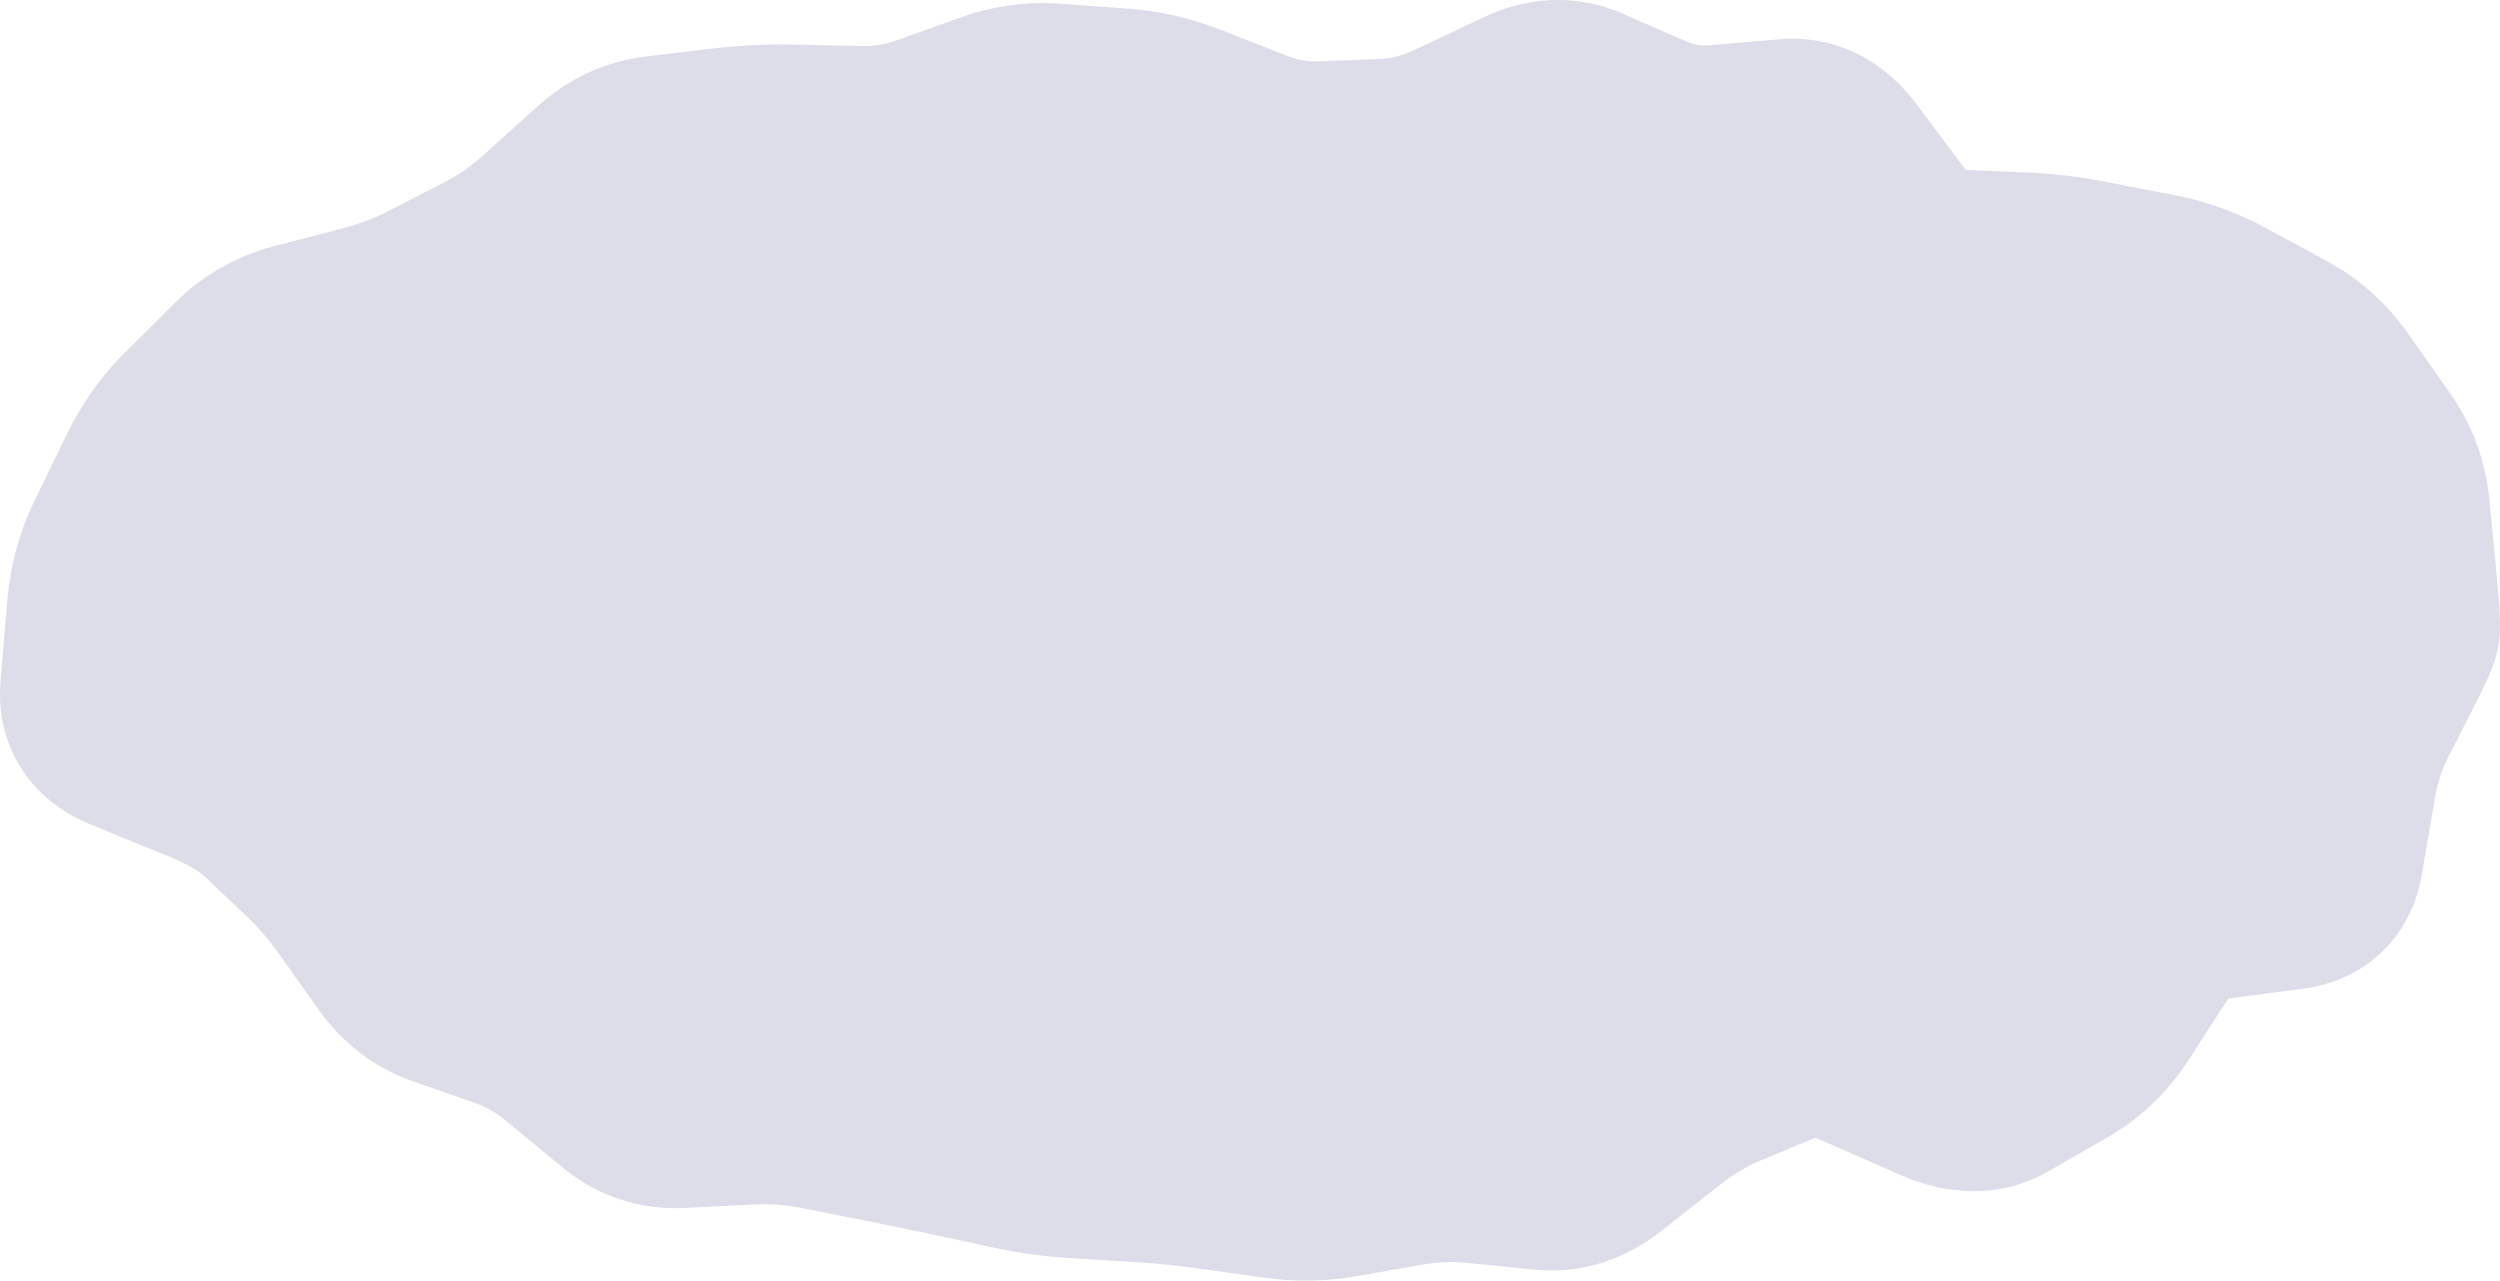
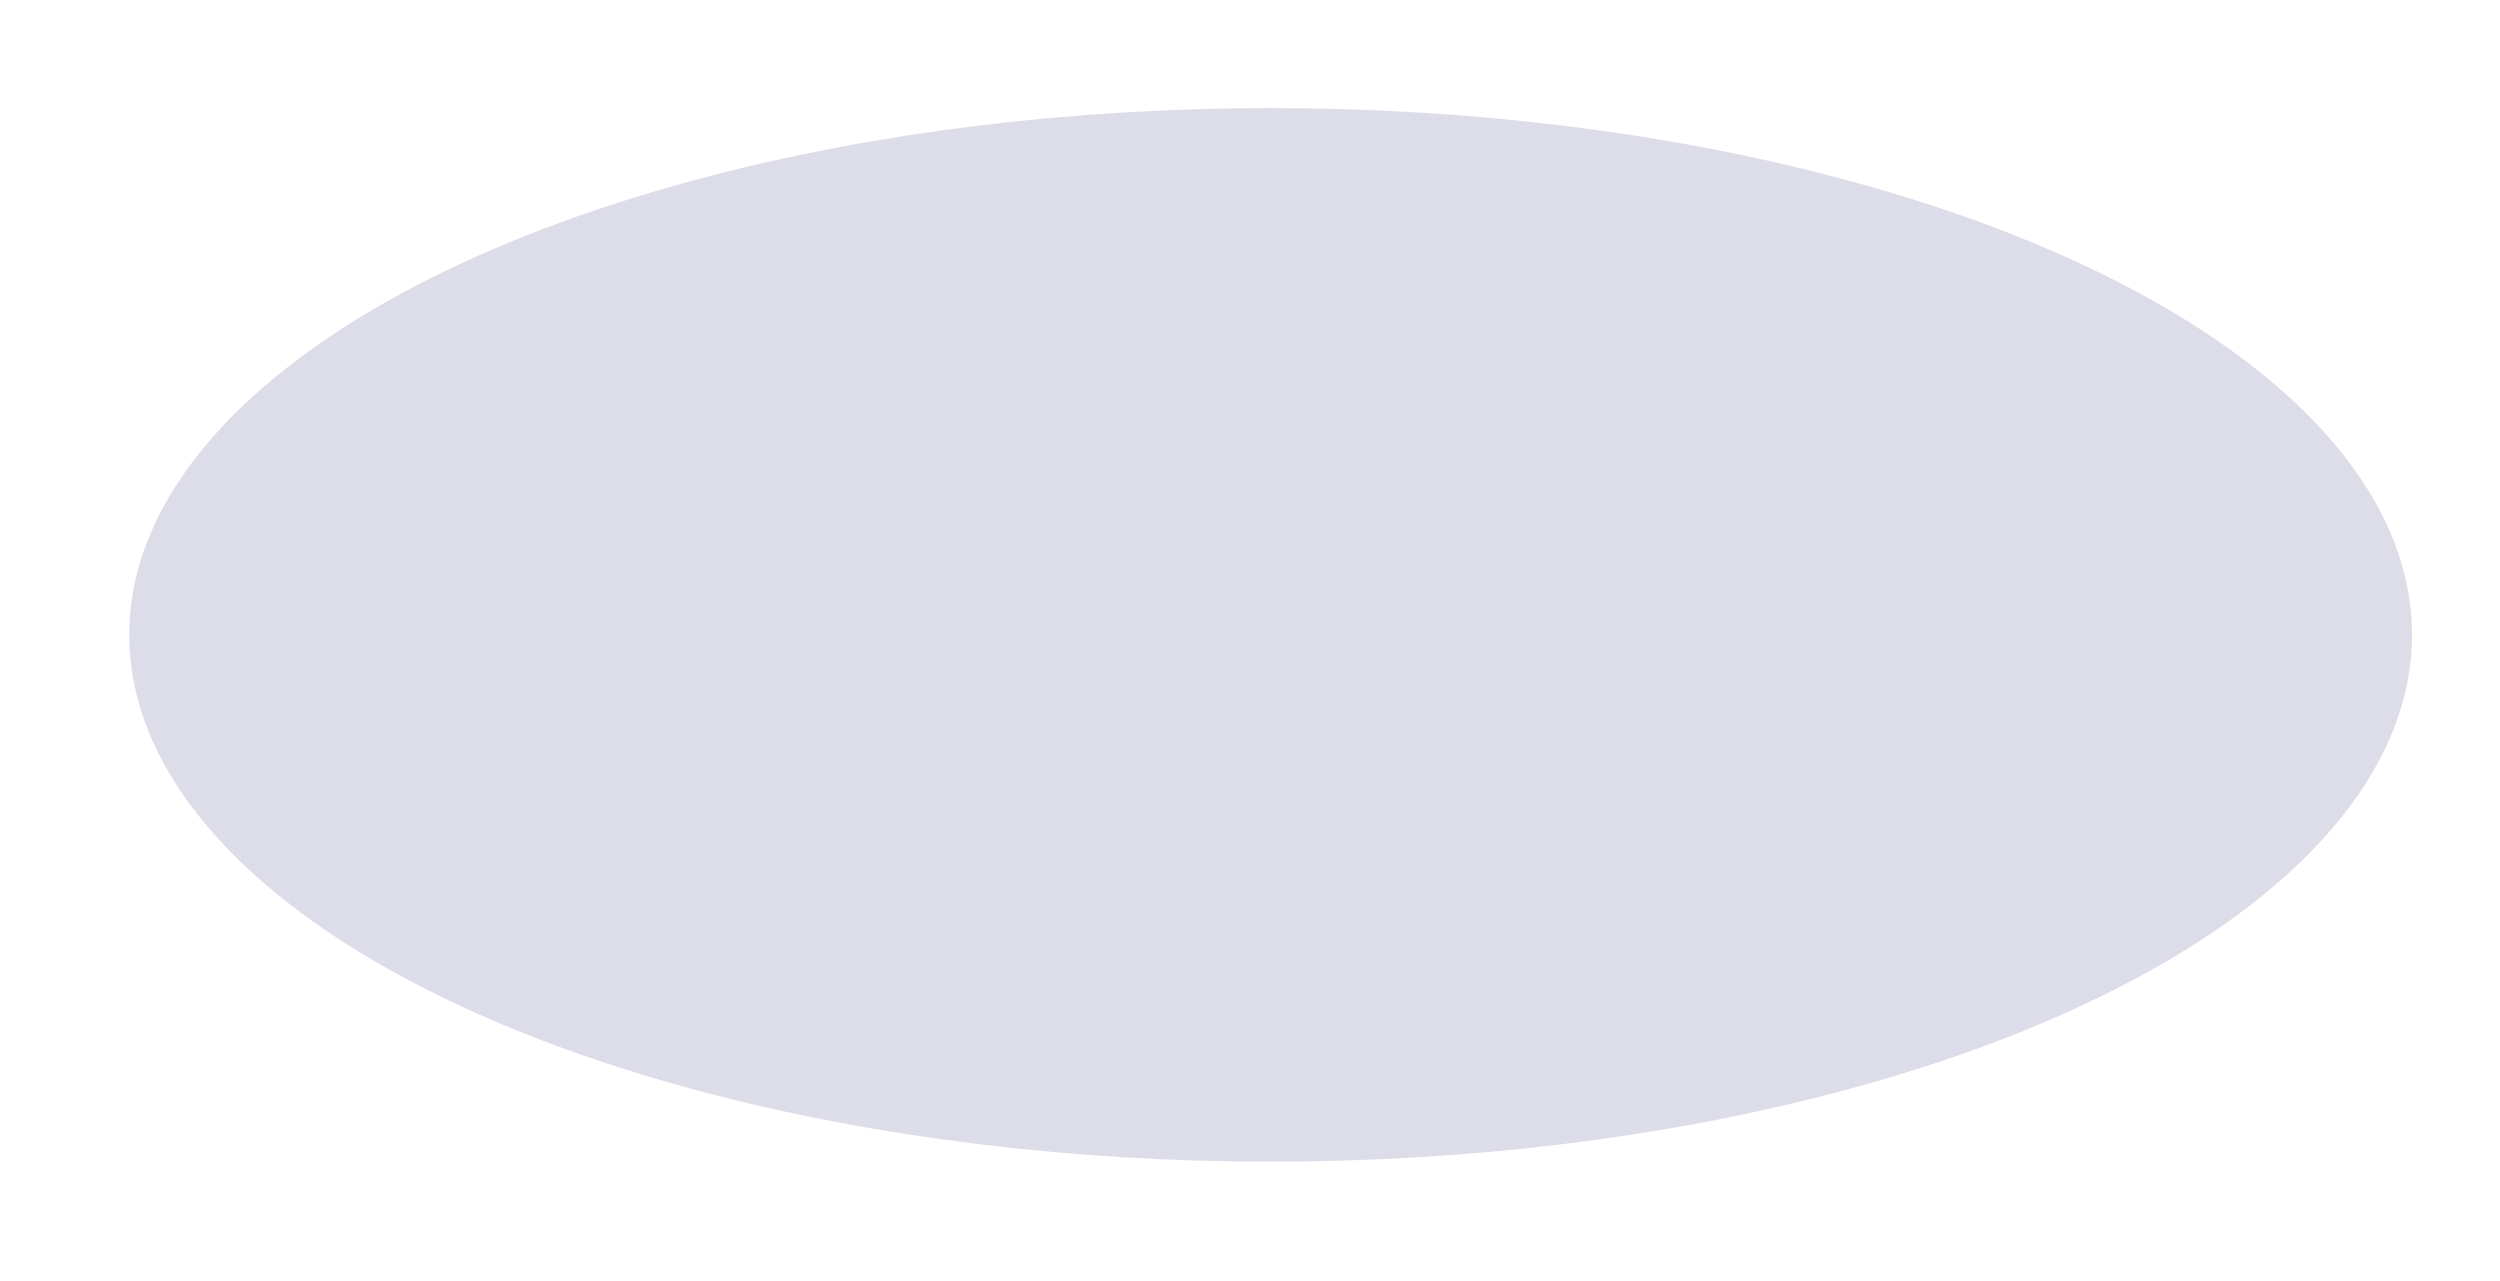
<svg xmlns="http://www.w3.org/2000/svg" viewBox="0 0 28.474 14.585" fill="none">
  <ellipse cx="14.472" cy="7.231" rx="13" ry="6" fill="#DDDDE9" />
-   <path d="M27.144 7.875L28.035 8.329L27.144 7.875ZM26.98 8.196L26.089 7.742L26.98 8.196ZM26.671 9.366L25.685 9.198L26.671 9.366ZM26.093 10.27L25.962 9.279L26.093 10.27ZM25.225 10.385L25.094 9.394L25.225 10.385ZM24.558 10.802L25.398 11.345L24.558 10.802ZM24.325 11.162L23.485 10.619L24.325 11.162ZM24.093 11.522L23.253 10.979L24.093 11.522ZM23.52 12.078L23.02 11.212L23.52 12.078ZM22.84 12.47L22.34 11.604L22.84 12.47ZM22.048 12.467L21.645 13.383L22.048 12.467ZM21.595 12.268L21.193 13.184L21.595 12.268ZM21.143 12.07L21.546 11.154L21.143 12.07ZM20.347 12.013L19.964 11.089L20.347 12.013ZM20.003 12.156L20.386 13.079L20.003 12.156ZM18.976 12.707L19.593 13.493L18.976 12.707ZM18.637 12.972L18.02 12.186L18.637 12.972ZM18.298 13.238L17.681 12.451L18.298 13.238ZM17.574 13.465L17.673 12.47L17.574 13.465ZM16.803 13.388L16.704 14.383L16.803 13.388ZM16.042 13.416L15.868 12.431L16.042 13.416ZM15.665 13.483L15.839 14.467L15.665 13.483ZM15.289 13.549L15.463 14.534L15.289 13.549ZM14.534 13.562L14.395 14.552L14.534 13.562ZM14.156 13.509L14.295 12.518L14.156 13.509ZM13.777 13.455L13.638 14.446L13.777 13.455ZM13.021 13.379L12.961 14.377L13.021 13.379ZM12.645 13.356L12.706 12.358L12.645 13.356ZM12.268 13.333L12.329 12.335L12.268 13.333ZM11.521 13.231L11.731 12.253L11.521 13.231ZM10.781 13.072L10.571 14.05L10.781 13.072ZM10.042 12.92L10.236 11.939L10.042 12.92ZM9.305 12.774L9.111 13.755L9.305 12.774ZM8.142 12.74L8.191 13.738L8.142 12.74ZM7.745 12.759L7.697 11.76L7.745 12.759ZM7.035 12.519L6.398 13.29L7.035 12.519ZM6.41 12.002L7.047 11.232L6.41 12.002ZM5.742 11.619L6.072 10.675L5.742 11.619ZM5.032 11.371L4.701 12.315L5.032 11.371ZM4.447 10.925L5.262 10.345L4.447 10.925ZM4.218 10.603L3.403 11.182L4.218 10.603ZM3.017 9.256L3.705 8.529L3.017 9.256ZM1.417 8.468L1.038 9.393L1.417 8.468ZM1.296 6.132L2.195 6.57L1.296 6.132ZM1.662 5.381L0.763 4.943L1.662 5.381ZM2.699 4.157L1.993 3.448L2.699 4.157ZM4.154 3.569L3.902 2.601L4.154 3.569ZM4.876 3.296L5.334 4.185L4.876 3.296ZM5.539 2.955L5.081 2.066L5.539 2.955ZM6.176 2.508L5.507 1.765L6.176 2.508ZM6.482 2.232L5.813 1.49L6.482 2.232ZM6.788 1.957L7.458 2.7L6.788 1.957ZM8.249 1.544L8.132 0.551L8.249 1.544ZM9.794 1.524L9.773 2.524L9.794 1.524ZM10.545 1.402L10.209 0.461L10.545 1.402ZM12.782 1.096L12.709 2.094L12.782 1.096ZM13.54 1.272L13.176 2.203L13.54 1.272ZM14.292 1.565L14.656 0.634L14.292 1.565ZM16.541 1.471L16.115 0.566L16.541 1.471ZM16.935 1.285L17.361 2.19L16.935 1.285ZM17.328 1.1L16.902 0.195L17.328 1.1ZM18.082 1.072L17.682 1.989L18.082 1.072ZM18.803 1.387L19.204 0.471L18.803 1.387ZM19.56 1.511L19.644 2.508L19.56 1.511ZM21.028 1.786L20.227 2.386L21.028 1.786ZM23.808 3.055L23.616 4.036L23.808 3.055ZM25.321 3.471L25.797 2.591L25.321 3.471ZM26.61 4.376L25.793 4.951L26.61 4.376ZM27.083 5.047L27.9 4.471L27.083 5.047ZM27.358 5.785L28.353 5.69L27.358 5.785ZM27.396 6.188L26.401 6.284L27.396 6.188ZM27.474 7.054L28.473 7.061L27.474 7.054ZM27.473 7.172L26.473 7.165L27.473 7.172ZM27.308 7.553L26.417 7.098L27.308 7.553ZM27.144 7.875L26.253 7.42L26.089 7.742L26.98 8.196L27.87 8.651L28.035 8.329L27.144 7.875ZM26.98 8.196L26.089 7.742C25.926 8.062 25.82 8.41 25.758 8.774L26.743 8.942L27.729 9.11C27.763 8.909 27.815 8.76 27.87 8.651L26.98 8.196ZM26.743 8.942L25.758 8.774L25.685 9.198L26.671 9.366L27.657 9.533L27.729 9.11L26.743 8.942ZM26.671 9.366L25.685 9.198L25.613 9.622L26.599 9.789L27.585 9.957L27.657 9.533L26.671 9.366ZM26.599 9.789L25.613 9.622C25.617 9.6 25.642 9.497 25.748 9.397C25.852 9.298 25.951 9.28 25.962 9.279L26.093 10.27L26.224 11.262C26.524 11.222 26.853 11.106 27.125 10.846C27.399 10.586 27.533 10.261 27.585 9.957L26.599 9.789ZM26.093 10.27L25.962 9.279L25.528 9.336L25.659 10.328L25.789 11.319L26.224 11.262L26.093 10.27ZM25.659 10.328L25.528 9.336L25.094 9.394L25.225 10.385L25.355 11.376L25.789 11.319L25.659 10.328ZM25.225 10.385L25.094 9.394C24.521 9.469 24.036 9.767 23.718 10.259L24.558 10.802L25.398 11.345C25.401 11.34 25.401 11.341 25.395 11.347C25.39 11.352 25.381 11.359 25.371 11.366C25.361 11.372 25.352 11.376 25.347 11.377C25.343 11.379 25.345 11.378 25.355 11.376L25.225 10.385ZM24.558 10.802L23.718 10.259L23.485 10.619L24.325 11.162L25.165 11.705L25.398 11.345L24.558 10.802ZM24.325 11.162L23.485 10.619L23.253 10.979L24.093 11.522L24.933 12.064L25.165 11.705L24.325 11.162ZM24.093 11.522L23.253 10.979C23.176 11.098 23.097 11.167 23.02 11.212L23.52 12.078L24.02 12.944C24.396 12.727 24.7 12.425 24.933 12.064L24.093 11.522ZM23.52 12.078L23.02 11.212L22.68 11.408L23.18 12.274L23.68 13.14L24.02 12.944L23.52 12.078ZM23.18 12.274L22.68 11.408L22.34 11.604L22.84 12.47L23.34 13.336L23.68 13.14L23.18 12.274ZM22.84 12.47L22.34 11.604C22.358 11.594 22.381 11.584 22.407 11.577C22.434 11.57 22.458 11.568 22.476 11.568C22.511 11.568 22.506 11.576 22.45 11.552L22.048 12.467L21.645 13.383C22.155 13.607 22.767 13.667 23.34 13.336L22.84 12.47ZM22.048 12.467L22.45 11.552L21.998 11.353L21.595 12.268L21.193 13.184L21.645 13.383L22.048 12.467ZM21.595 12.268L21.998 11.353L21.546 11.154L21.143 12.07L20.741 12.985L21.193 13.184L21.595 12.268ZM21.143 12.07L21.546 11.154C21.079 10.949 20.52 10.859 19.964 11.089L20.347 12.013L20.73 12.937C20.712 12.944 20.694 12.949 20.678 12.952C20.661 12.954 20.65 12.954 20.647 12.953C20.642 12.953 20.671 12.954 20.741 12.985L21.143 12.07ZM20.347 12.013L19.964 11.089L19.62 11.232L20.003 12.156L20.386 13.079L20.73 12.937L20.347 12.013ZM20.003 12.156L19.62 11.232L19.276 11.374L19.659 12.298L20.042 13.222L20.386 13.079L20.003 12.156ZM19.659 12.298L19.276 11.374C18.951 11.509 18.645 11.695 18.359 11.92L18.976 12.707L19.593 13.493C19.759 13.364 19.908 13.277 20.042 13.222L19.659 12.298ZM18.976 12.707L18.359 11.92L18.02 12.186L18.637 12.972L19.254 13.759L19.593 13.493L18.976 12.707ZM18.637 12.972L18.02 12.186L17.681 12.451L18.298 13.238L18.915 14.025L19.254 13.759L18.637 12.972ZM18.298 13.238L17.681 12.451C17.665 12.464 17.655 12.47 17.65 12.473C17.645 12.475 17.645 12.475 17.648 12.474C17.652 12.473 17.658 12.471 17.664 12.471C17.667 12.47 17.669 12.47 17.671 12.47C17.673 12.47 17.674 12.47 17.673 12.47L17.574 13.465L17.475 14.461C18.018 14.515 18.511 14.342 18.915 14.025L18.298 13.238ZM17.574 13.465L17.673 12.47L17.288 12.432L17.189 13.427L17.089 14.422L17.475 14.461L17.574 13.465ZM17.189 13.427L17.288 12.432L16.903 12.393L16.803 13.388L16.704 14.383L17.089 14.422L17.189 13.427ZM16.803 13.388L16.903 12.393C16.556 12.359 16.21 12.371 15.868 12.431L16.042 13.416L16.215 14.401C16.375 14.373 16.536 14.367 16.704 14.383L16.803 13.388ZM16.042 13.416L15.868 12.431L15.492 12.498L15.665 13.483L15.839 14.467L16.215 14.401L16.042 13.416ZM15.665 13.483L15.492 12.498L15.116 12.564L15.289 13.549L15.463 14.534L15.839 14.467L15.665 13.483ZM15.289 13.549L15.116 12.564C14.968 12.59 14.822 12.593 14.674 12.572L14.534 13.562L14.395 14.552C14.751 14.602 15.108 14.596 15.463 14.534L15.289 13.549ZM14.534 13.562L14.674 12.572L14.295 12.518L14.156 13.509L14.016 14.499L14.395 14.552L14.534 13.562ZM14.156 13.509L14.295 12.518L13.916 12.465L13.777 13.455L13.638 14.446L14.016 14.499L14.156 13.509ZM13.777 13.455L13.916 12.465C13.638 12.426 13.36 12.398 13.082 12.381L13.021 13.379L12.961 14.377C13.185 14.391 13.411 14.414 13.638 14.446L13.777 13.455ZM13.021 13.379L13.082 12.381L12.706 12.358L12.645 13.356L12.584 14.354L12.961 14.377L13.021 13.379ZM12.645 13.356L12.706 12.358L12.329 12.335L12.268 13.333L12.207 14.331L12.584 14.354L12.645 13.356ZM12.268 13.333L12.329 12.335C12.128 12.323 11.929 12.296 11.731 12.253L11.521 13.231L11.311 14.209C11.607 14.272 11.906 14.313 12.207 14.331L12.268 13.333ZM11.521 13.231L11.731 12.253L11.361 12.174L11.151 13.151L10.941 14.129L11.311 14.209L11.521 13.231ZM11.151 13.151L11.361 12.174L10.991 12.094L10.781 13.072L10.571 14.05L10.941 14.129L11.151 13.151ZM10.781 13.072L10.991 12.094C10.739 12.04 10.487 11.988 10.236 11.939L10.042 12.92L9.848 13.901C10.089 13.948 10.33 13.998 10.571 14.05L10.781 13.072ZM10.042 12.92L10.236 11.939L9.868 11.866L9.674 12.847L9.48 13.828L9.848 13.901L10.042 12.92ZM9.674 12.847L9.868 11.866L9.499 11.793L9.305 12.774L9.111 13.755L9.48 13.828L9.674 12.847ZM9.305 12.774L9.499 11.793C9.169 11.728 8.832 11.705 8.491 11.721L8.539 12.72L8.588 13.719C8.776 13.71 8.95 13.723 9.111 13.755L9.305 12.774ZM8.539 12.72L8.491 11.721L8.094 11.741L8.142 12.74L8.191 13.738L8.588 13.719L8.539 12.72ZM8.142 12.74L8.094 11.741L7.697 11.76L7.745 12.759L7.794 13.758L8.191 13.738L8.142 12.74ZM7.745 12.759L7.697 11.76C7.692 11.76 7.689 11.76 7.687 11.76C7.685 11.76 7.684 11.76 7.684 11.76C7.684 11.76 7.685 11.76 7.685 11.76C7.686 11.76 7.687 11.761 7.689 11.761C7.691 11.762 7.692 11.762 7.69 11.761C7.688 11.76 7.682 11.757 7.673 11.749L7.035 12.519L6.398 13.29C6.794 13.618 7.274 13.783 7.794 13.758L7.745 12.759ZM7.035 12.519L7.673 11.749L7.36 11.49L6.723 12.261L6.085 13.031L6.398 13.29L7.035 12.519ZM6.723 12.261L7.36 11.49L7.047 11.232L6.41 12.002L5.773 12.773L6.085 13.031L6.723 12.261ZM6.41 12.002L7.047 11.232C6.755 10.99 6.429 10.8 6.072 10.675L5.742 11.619L5.412 12.563C5.528 12.604 5.648 12.67 5.773 12.773L6.41 12.002ZM5.742 11.619L6.072 10.675L5.717 10.551L5.387 11.495L5.057 12.439L5.412 12.563L5.742 11.619ZM5.387 11.495L5.717 10.551L5.362 10.427L5.032 11.371L4.701 12.315L5.057 12.439L5.387 11.495ZM5.032 11.371L5.362 10.427C5.33 10.416 5.301 10.4 5.262 10.345L4.447 10.925L3.632 11.504C3.899 11.879 4.259 12.16 4.701 12.315L5.032 11.371ZM4.447 10.925L5.262 10.345L5.033 10.023L4.218 10.603L3.403 11.182L3.632 11.504L4.447 10.925ZM4.218 10.603L5.033 10.023L4.804 9.701L3.989 10.281L3.174 10.86L3.403 11.182L4.218 10.603ZM3.989 10.281L4.804 9.701C4.619 9.442 4.419 9.205 4.2 8.998L3.512 9.724L2.825 10.451C2.936 10.556 3.053 10.691 3.174 10.86L3.989 10.281ZM3.512 9.724L4.2 8.998L3.952 8.764L3.265 9.49L2.577 10.216L2.825 10.451L3.512 9.724ZM3.265 9.49L3.952 8.764L3.705 8.529L3.017 9.256L2.33 9.982L2.577 10.216L3.265 9.49ZM3.017 9.256L3.705 8.529C3.42 8.26 3.067 8.063 2.698 7.911L2.319 8.837L1.94 9.762C2.171 9.857 2.284 9.939 2.33 9.982L3.017 9.256ZM2.319 8.837L2.698 7.911L2.247 7.727L1.868 8.652L1.489 9.578L1.94 9.762L2.319 8.837ZM1.868 8.652L2.247 7.727L1.796 7.542L1.417 8.468L1.038 9.393L1.489 9.578L1.868 8.652ZM1.417 8.468L1.796 7.542C1.777 7.535 1.853 7.561 1.923 7.668C1.999 7.783 2.002 7.889 1.999 7.922L1.003 7.839L0.006 7.757C-0.021 8.085 0.039 8.444 0.253 8.769C0.461 9.085 0.756 9.278 1.038 9.393L1.417 8.468ZM1.003 7.839L1.999 7.922L2.036 7.478L1.04 7.395L0.043 7.313L0.006 7.757L1.003 7.839ZM1.04 7.395L2.036 7.478L2.073 7.034L1.076 6.952L0.08 6.869L0.043 7.313L1.04 7.395ZM1.076 6.952L2.073 7.034C2.088 6.853 2.131 6.702 2.195 6.57L1.296 6.132L0.397 5.694C0.217 6.063 0.114 6.458 0.08 6.869L1.076 6.952ZM1.296 6.132L2.195 6.57L2.378 6.195L1.479 5.757L0.58 5.319L0.397 5.694L1.296 6.132ZM1.479 5.757L2.378 6.195L2.561 5.819L1.662 5.381L0.763 4.943L0.58 5.319L1.479 5.757ZM1.662 5.381L2.561 5.819C2.636 5.665 2.727 5.539 2.834 5.432L2.129 4.723L1.424 4.014C1.152 4.284 0.932 4.597 0.763 4.943L1.662 5.381ZM2.129 4.723L2.834 5.432L3.119 5.149L2.414 4.44L1.709 3.731L1.424 4.014L2.129 4.723ZM2.414 4.44L3.119 5.149L3.404 4.866L2.699 4.157L1.993 3.448L1.709 3.731L2.414 4.44ZM2.699 4.157L3.404 4.866C3.467 4.803 3.536 4.763 3.626 4.74L3.373 3.772L3.121 2.804C2.691 2.917 2.309 3.134 1.993 3.448L2.699 4.157ZM3.373 3.772L3.626 4.74L4.016 4.638L3.764 3.67L3.511 2.703L3.121 2.804L3.373 3.772ZM3.764 3.67L4.016 4.638L4.406 4.536L4.154 3.569L3.902 2.601L3.511 2.703L3.764 3.67ZM4.154 3.569L4.406 4.536C4.732 4.451 5.042 4.335 5.334 4.185L4.876 3.296L4.418 2.407C4.267 2.485 4.096 2.55 3.902 2.601L4.154 3.569ZM4.876 3.296L5.334 4.185L5.665 4.014L5.207 3.125L4.749 2.236L4.418 2.407L4.876 3.296ZM5.207 3.125L5.665 4.014L5.996 3.844L5.539 2.955L5.081 2.066L4.749 2.236L5.207 3.125ZM5.539 2.955L5.996 3.844C6.301 3.687 6.584 3.487 6.846 3.251L6.176 2.508L5.507 1.765C5.36 1.898 5.218 1.995 5.081 2.066L5.539 2.955ZM6.176 2.508L6.846 3.251L7.152 2.975L6.482 2.232L5.813 1.49L5.507 1.765L6.176 2.508ZM6.482 2.232L7.152 2.975L7.458 2.7L6.788 1.957L6.119 1.214L5.813 1.49L6.482 2.232ZM6.788 1.957L7.458 2.7C7.518 2.645 7.559 2.633 7.596 2.628L7.479 1.635L7.362 0.642C6.886 0.698 6.466 0.901 6.119 1.214L6.788 1.957ZM7.479 1.635L7.596 2.628L7.981 2.583L7.864 1.59L7.747 0.597L7.362 0.642L7.479 1.635ZM7.864 1.59L7.981 2.583L8.366 2.538L8.249 1.544L8.132 0.551L7.747 0.597L7.864 1.59ZM8.249 1.544L8.366 2.538C8.577 2.513 8.788 2.502 8.999 2.507L9.021 1.507L9.042 0.508C8.738 0.501 8.434 0.516 8.132 0.551L8.249 1.544ZM9.021 1.507L8.999 2.507L9.386 2.515L9.407 1.516L9.429 0.516L9.042 0.508L9.021 1.507ZM9.407 1.516L9.386 2.515L9.773 2.524L9.794 1.524L9.816 0.524L9.429 0.516L9.407 1.516ZM9.794 1.524L9.773 2.524C10.152 2.532 10.524 2.472 10.882 2.344L10.545 1.402L10.209 0.461C10.081 0.506 9.952 0.527 9.816 0.524L9.794 1.524ZM10.545 1.402L10.882 2.344L11.246 2.214L10.909 1.272L10.573 0.33L10.209 0.461L10.545 1.402ZM10.909 1.272L11.246 2.214L11.61 2.084L11.273 1.142L10.937 0.2L10.573 0.33L10.909 1.272ZM11.273 1.142L11.61 2.084C11.723 2.043 11.831 2.029 11.945 2.037L12.019 1.04L12.093 0.043C11.698 0.013 11.309 0.067 10.937 0.2L11.273 1.142ZM12.019 1.04L11.945 2.037L12.327 2.065L12.401 1.068L12.474 0.071L12.093 0.043L12.019 1.04ZM12.401 1.068L12.327 2.065L12.709 2.094L12.782 1.096L12.856 0.099L12.474 0.071L12.401 1.068ZM12.782 1.096L12.709 2.094C12.858 2.105 13.013 2.139 13.176 2.203L13.54 1.272L13.904 0.34C13.566 0.208 13.215 0.126 12.856 0.099L12.782 1.096ZM13.54 1.272L13.176 2.203L13.552 2.35L13.916 1.418L14.28 0.487L13.904 0.34L13.54 1.272ZM13.916 1.418L13.552 2.35L13.928 2.497L14.292 1.565L14.656 0.634L14.28 0.487L13.916 1.418ZM14.292 1.565L13.928 2.497C14.295 2.64 14.68 2.713 15.076 2.697L15.038 1.698L15 0.699C14.902 0.703 14.79 0.686 14.656 0.634L14.292 1.565ZM15.038 1.698L15.076 2.697L15.446 2.683L15.408 1.684L15.37 0.685L15 0.699L15.038 1.698ZM15.408 1.684L15.446 2.683L15.816 2.669L15.778 1.67L15.74 0.671L15.37 0.685L15.408 1.684ZM15.778 1.67L15.816 2.669C16.218 2.654 16.604 2.546 16.967 2.375L16.541 1.471L16.115 0.566C15.954 0.642 15.831 0.667 15.74 0.671L15.778 1.67ZM16.541 1.471L16.967 2.375L17.361 2.19L16.935 1.285L16.509 0.381L16.115 0.566L16.541 1.471ZM16.935 1.285L17.361 2.19L17.754 2.005L17.328 1.1L16.902 0.195L16.509 0.381L16.935 1.285ZM17.328 1.1L17.754 2.005C17.782 1.992 17.778 1.999 17.75 2C17.737 2 17.723 1.999 17.709 1.996C17.695 1.994 17.686 1.99 17.682 1.989L18.082 1.072L18.483 0.156C17.948 -0.078 17.395 -0.037 16.902 0.195L17.328 1.1ZM18.082 1.072L17.682 1.989L18.042 2.146L18.443 1.23L18.843 0.314L18.483 0.156L18.082 1.072ZM18.443 1.23L18.042 2.146L18.403 2.304L18.803 1.387L19.204 0.471L18.843 0.314L18.443 1.23ZM18.803 1.387L18.403 2.304C18.797 2.476 19.216 2.544 19.644 2.508L19.56 1.511L19.475 0.515C19.375 0.523 19.29 0.509 19.204 0.471L18.803 1.387ZM19.56 1.511L19.644 2.508L20.04 2.474L19.955 1.478L19.871 0.481L19.475 0.515L19.56 1.511ZM19.955 1.478L20.04 2.474L20.436 2.441L20.351 1.444L20.266 0.448L19.871 0.481L19.955 1.478ZM20.351 1.444L20.436 2.441C20.417 2.442 20.39 2.442 20.358 2.436C20.324 2.43 20.293 2.419 20.267 2.405C20.214 2.378 20.205 2.355 20.227 2.386L21.028 1.786L21.829 1.187C21.478 0.719 20.941 0.39 20.266 0.448L20.351 1.444ZM21.028 1.786L20.227 2.386L20.509 2.762L21.309 2.162L22.11 1.563L21.829 1.187L21.028 1.786ZM21.309 2.162L20.509 2.762L20.79 3.138L21.591 2.538L22.391 1.939L22.11 1.563L21.309 2.162ZM21.591 2.538L20.79 3.138C21.116 3.572 21.595 3.903 22.217 3.93L22.259 2.93L22.301 1.931C22.316 1.932 22.334 1.935 22.355 1.941C22.375 1.947 22.392 1.954 22.405 1.962C22.43 1.976 22.422 1.98 22.391 1.939L21.591 2.538ZM22.259 2.93L22.217 3.93L22.604 3.946L22.646 2.947L22.688 1.948L22.301 1.931L22.259 2.93ZM22.646 2.947L22.604 3.946L22.991 3.962L23.033 2.963L23.075 1.964L22.688 1.948L22.646 2.947ZM23.033 2.963L22.991 3.962C23.198 3.971 23.406 3.995 23.616 4.036L23.808 3.055L23.999 2.073C23.692 2.013 23.384 1.977 23.075 1.964L23.033 2.963ZM23.808 3.055L23.616 4.036L24.004 4.112L24.195 3.13L24.386 2.149L23.999 2.073L23.808 3.055ZM24.195 3.13L24.004 4.112L24.391 4.187L24.582 3.206L24.774 2.224L24.386 2.149L24.195 3.13ZM24.582 3.206L24.391 4.187C24.549 4.218 24.7 4.272 24.845 4.351L25.321 3.471L25.797 2.591C25.474 2.417 25.132 2.294 24.774 2.224L24.582 3.206ZM25.321 3.471L24.845 4.351L25.196 4.54L25.672 3.661L26.148 2.781L25.797 2.591L25.321 3.471ZM25.672 3.661L25.196 4.54L25.547 4.73L26.023 3.85L26.498 2.971L26.148 2.781L25.672 3.661ZM26.023 3.85L25.547 4.73C25.642 4.781 25.721 4.85 25.793 4.951L26.61 4.376L27.428 3.8C27.184 3.454 26.872 3.173 26.498 2.971L26.023 3.85ZM26.61 4.376L25.793 4.951L26.029 5.287L26.847 4.711L27.664 4.135L27.428 3.8L26.61 4.376ZM26.847 4.711L26.029 5.287L26.265 5.622L27.083 5.047L27.9 4.471L27.664 4.135L26.847 4.711ZM27.083 5.047L26.265 5.622C26.324 5.706 26.353 5.787 26.362 5.881L27.358 5.785L28.353 5.69C28.311 5.246 28.156 4.834 27.9 4.471L27.083 5.047ZM27.358 5.785L26.362 5.881L26.401 6.284L27.396 6.188L28.392 6.093L28.353 5.69L27.358 5.785ZM27.396 6.188L26.401 6.284L26.44 6.687L27.435 6.591L28.431 6.496L28.392 6.093L27.396 6.188ZM27.435 6.591L26.44 6.687C26.453 6.82 26.462 6.92 26.467 6.991C26.47 7.027 26.472 7.051 26.473 7.067C26.475 7.092 26.473 7.076 26.473 7.047L27.474 7.054L28.473 7.061C28.474 6.955 28.453 6.729 28.431 6.496L27.435 6.591ZM27.474 7.054L26.473 7.047L26.473 7.106L27.473 7.113L28.473 7.12L28.473 7.061L27.474 7.054ZM27.473 7.113L26.473 7.106L26.473 7.165L27.473 7.172L28.473 7.179L28.473 7.12L27.473 7.113ZM27.473 7.172L26.473 7.165C26.473 7.113 26.478 7.07 26.482 7.041C26.486 7.011 26.491 6.987 26.495 6.97C26.502 6.937 26.51 6.913 26.513 6.904C26.516 6.893 26.519 6.888 26.518 6.888C26.518 6.889 26.517 6.893 26.513 6.9C26.506 6.916 26.495 6.94 26.479 6.975C26.462 7.009 26.442 7.05 26.417 7.098L27.308 7.553L28.199 8.008C28.257 7.893 28.309 7.786 28.349 7.694C28.369 7.648 28.392 7.592 28.411 7.533C28.421 7.504 28.471 7.359 28.473 7.179L27.473 7.172ZM27.308 7.553L26.417 7.098L26.253 7.42L27.144 7.875L28.035 8.329L28.199 8.008L27.308 7.553Z" fill="#DDDDE9" />
</svg>